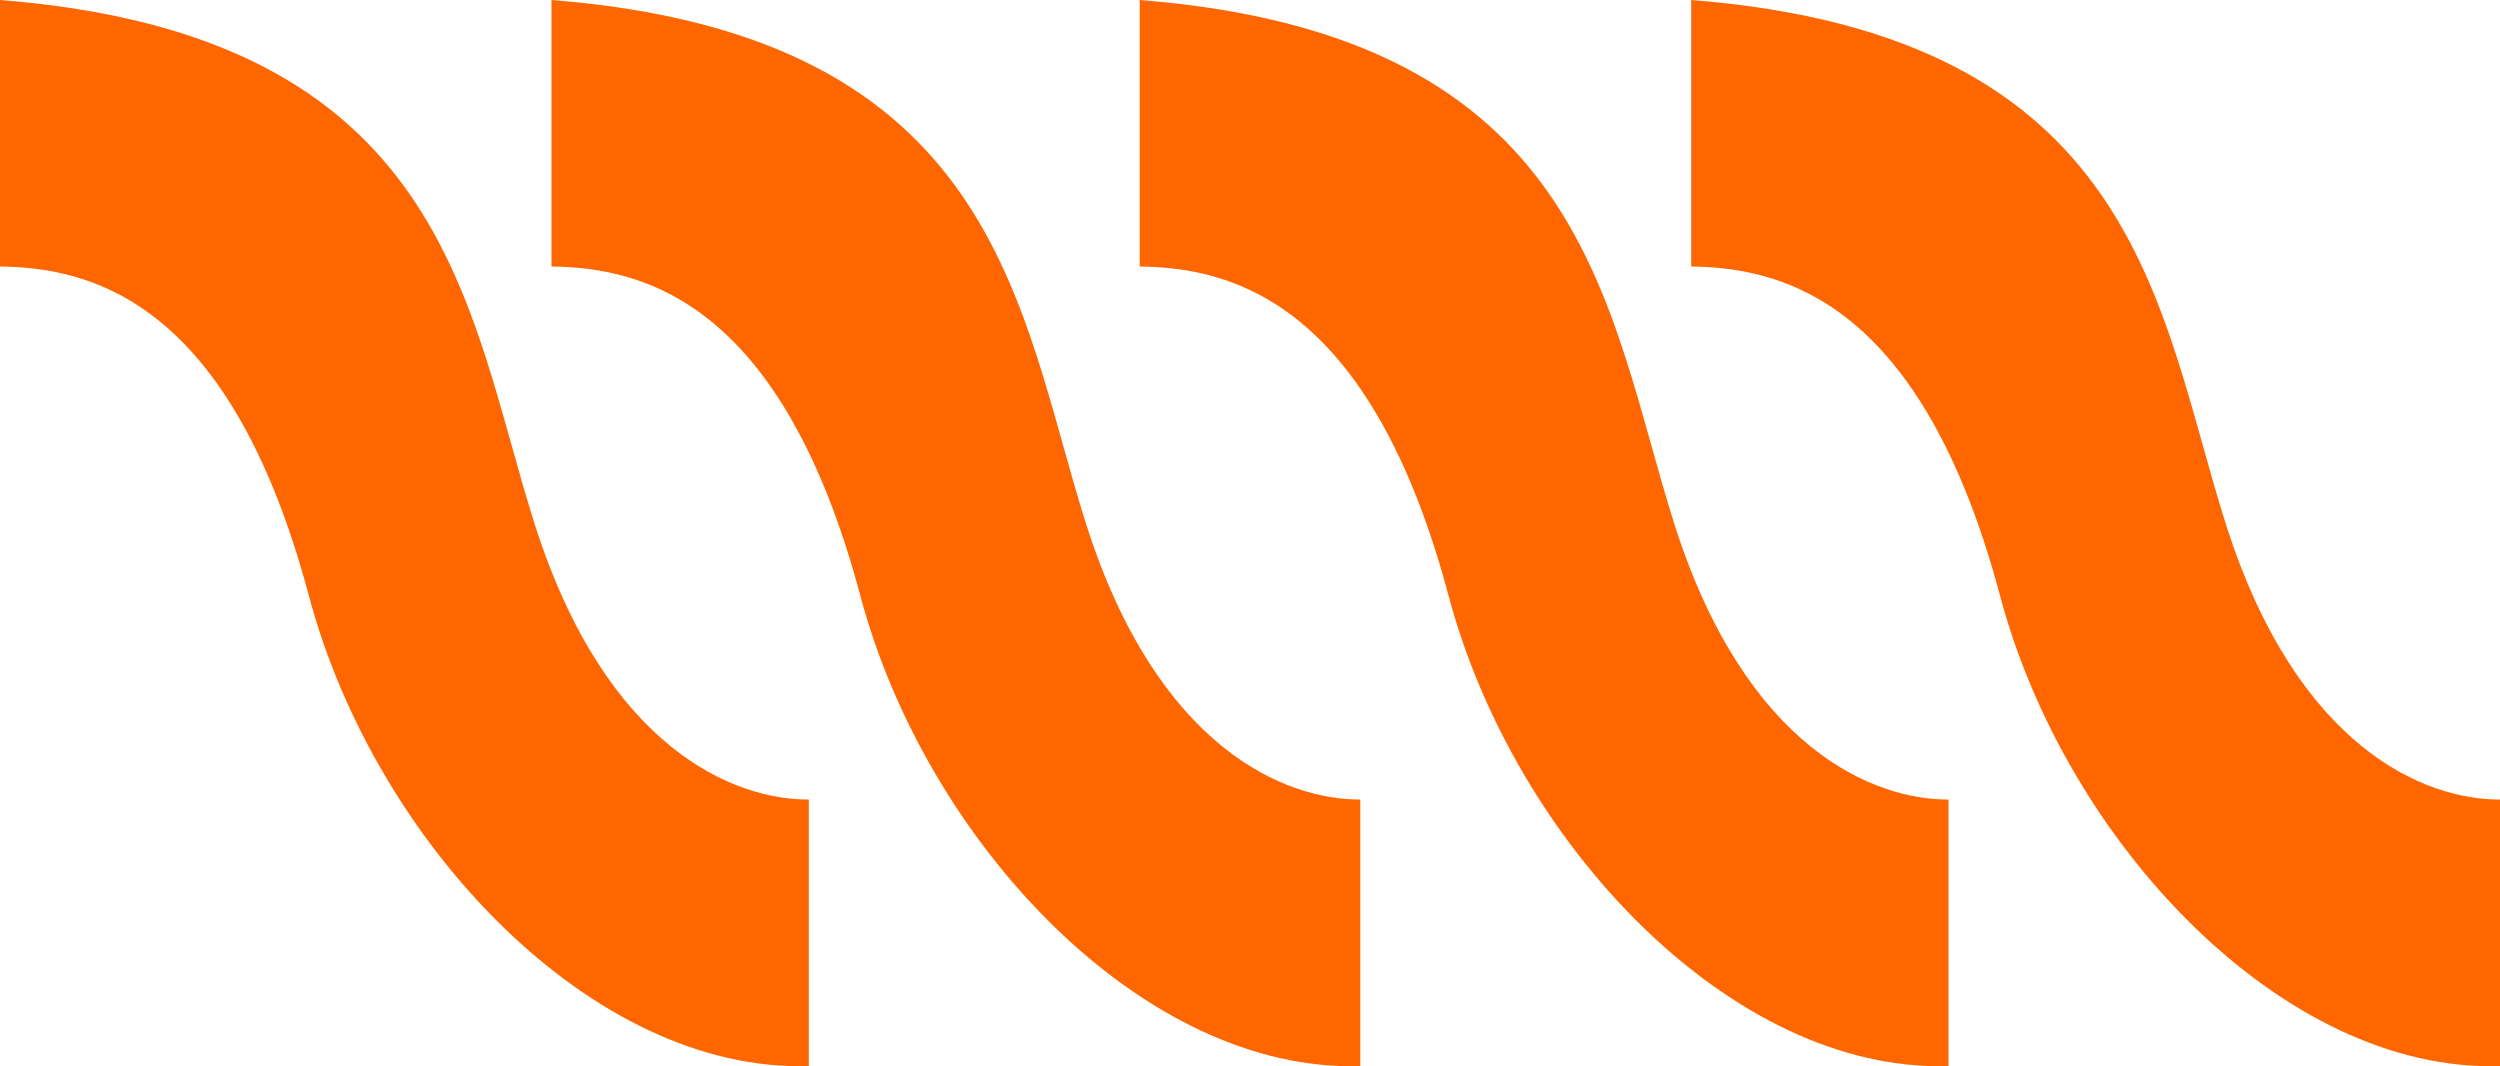
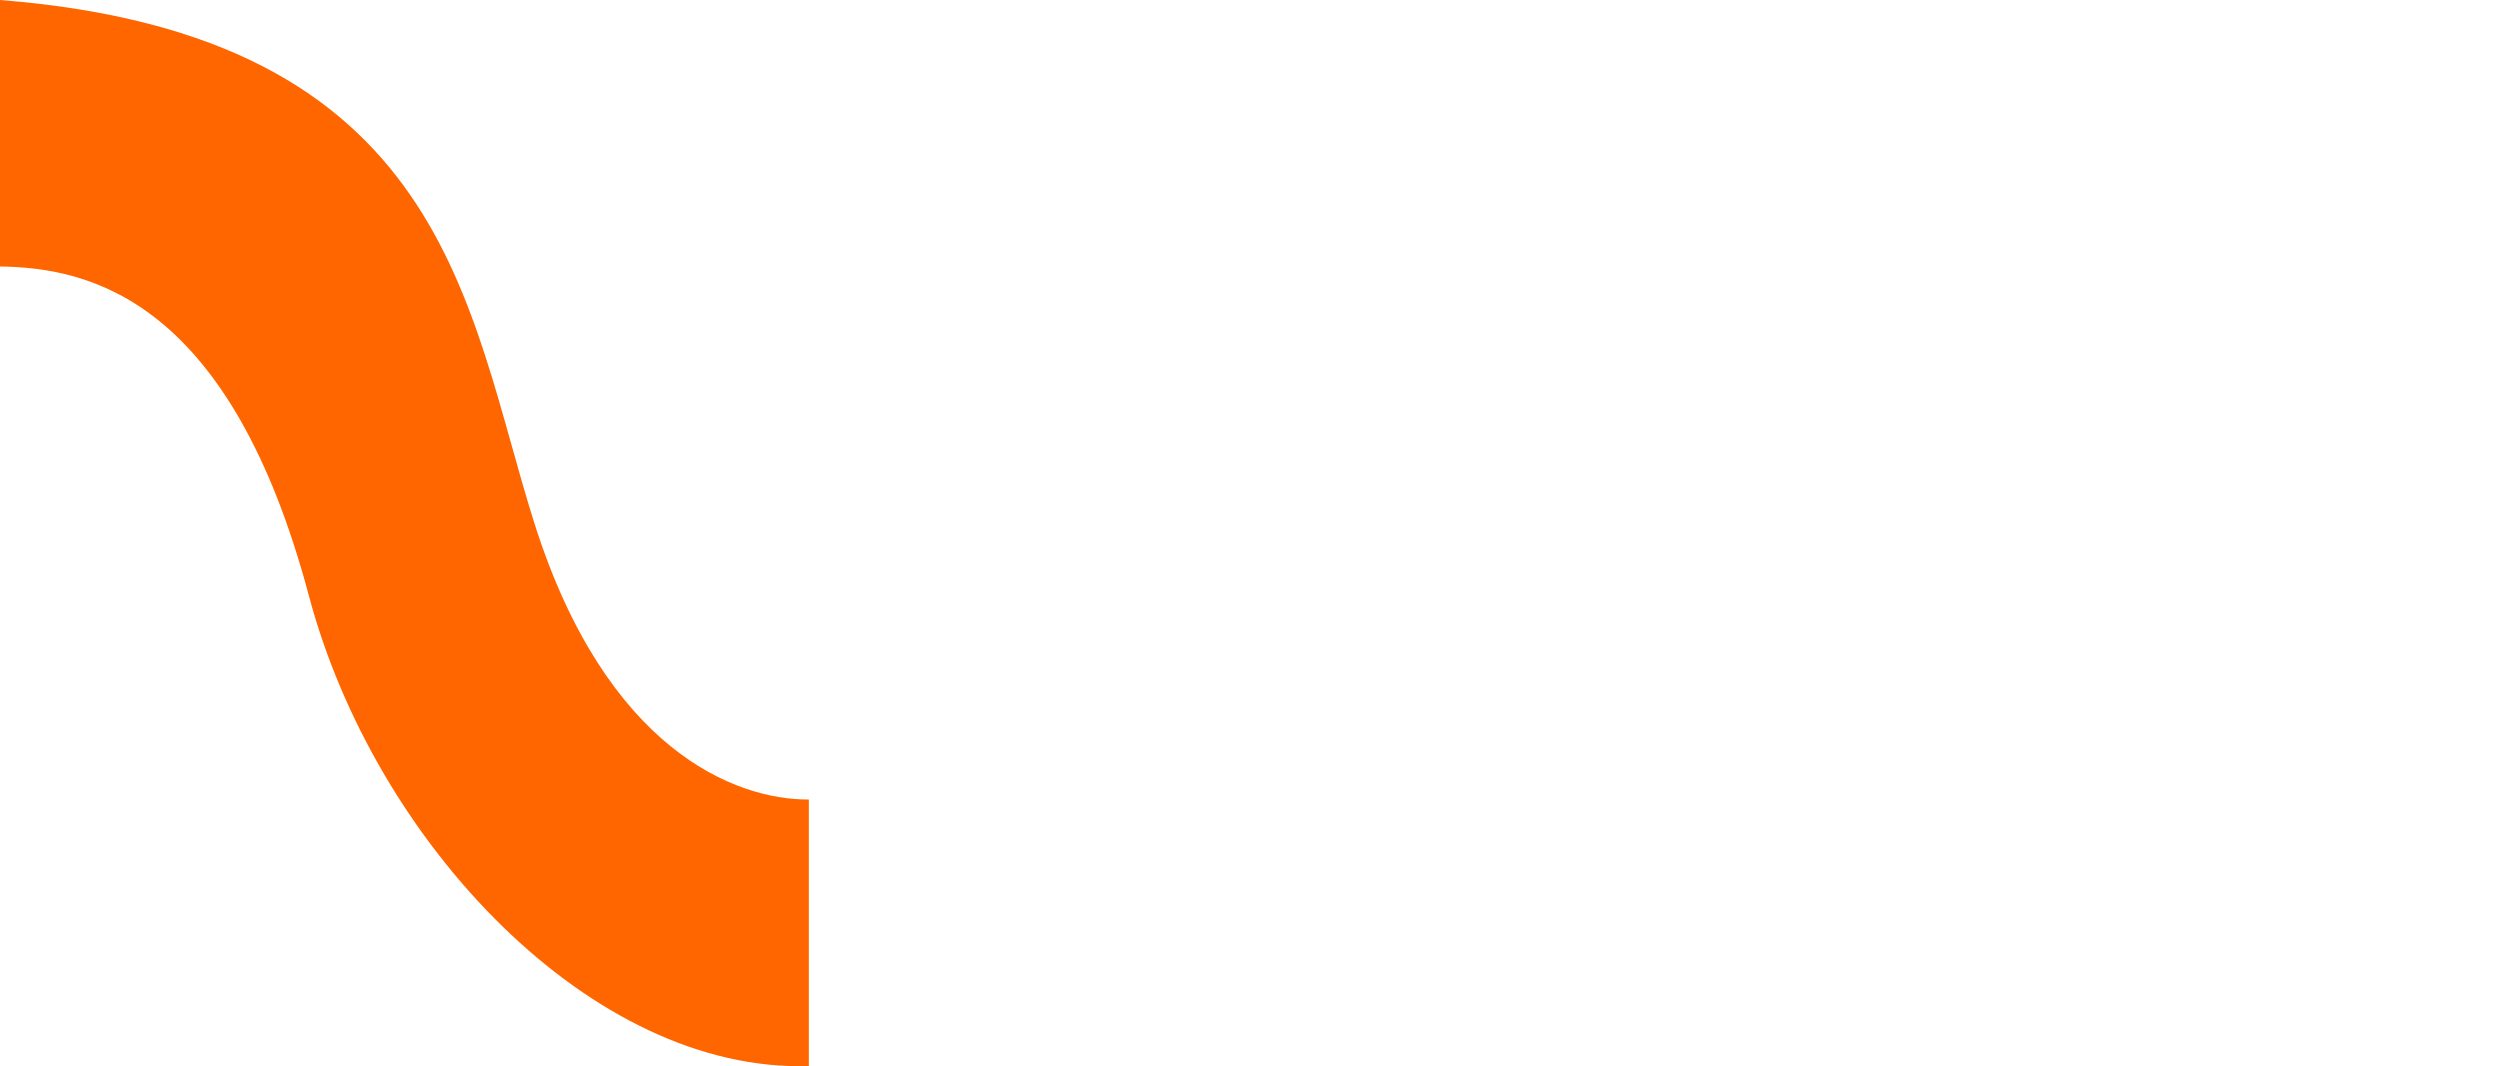
<svg xmlns="http://www.w3.org/2000/svg" width="68" height="29" viewBox="0 0 68 29" fill="none">
  <path d="M0 7.249V0C12.212 0.964 12.688 8.416 14.541 14.249C16.489 20.383 19.986 21.757 22 21.747V28.996C16.114 29.183 10.197 22.94 8.403 16.209C6.27 8.205 2.507 7.28 0 7.249Z" fill="#FF6600" />
-   <path d="M15 7.249V0C27.212 0.964 27.688 8.416 29.541 14.249C31.489 20.383 34.986 21.757 37 21.747V28.996C31.114 29.183 25.197 22.94 23.403 16.209C21.27 8.205 17.507 7.28 15 7.249Z" fill="#FF6600" />
-   <path d="M31 7.249V0C43.212 0.964 43.688 8.416 45.541 14.249C47.489 20.383 50.986 21.757 53 21.747V28.996C47.114 29.183 41.197 22.94 39.403 16.209C37.27 8.205 33.507 7.28 31 7.249Z" fill="#FF6600" />
-   <path d="M46 7.249V0C58.212 0.964 58.688 8.416 60.541 14.249C62.489 20.383 65.986 21.757 68 21.747V28.996C62.114 29.183 56.197 22.94 54.403 16.209C52.27 8.205 48.507 7.28 46 7.249Z" fill="#FF6600" />
</svg>